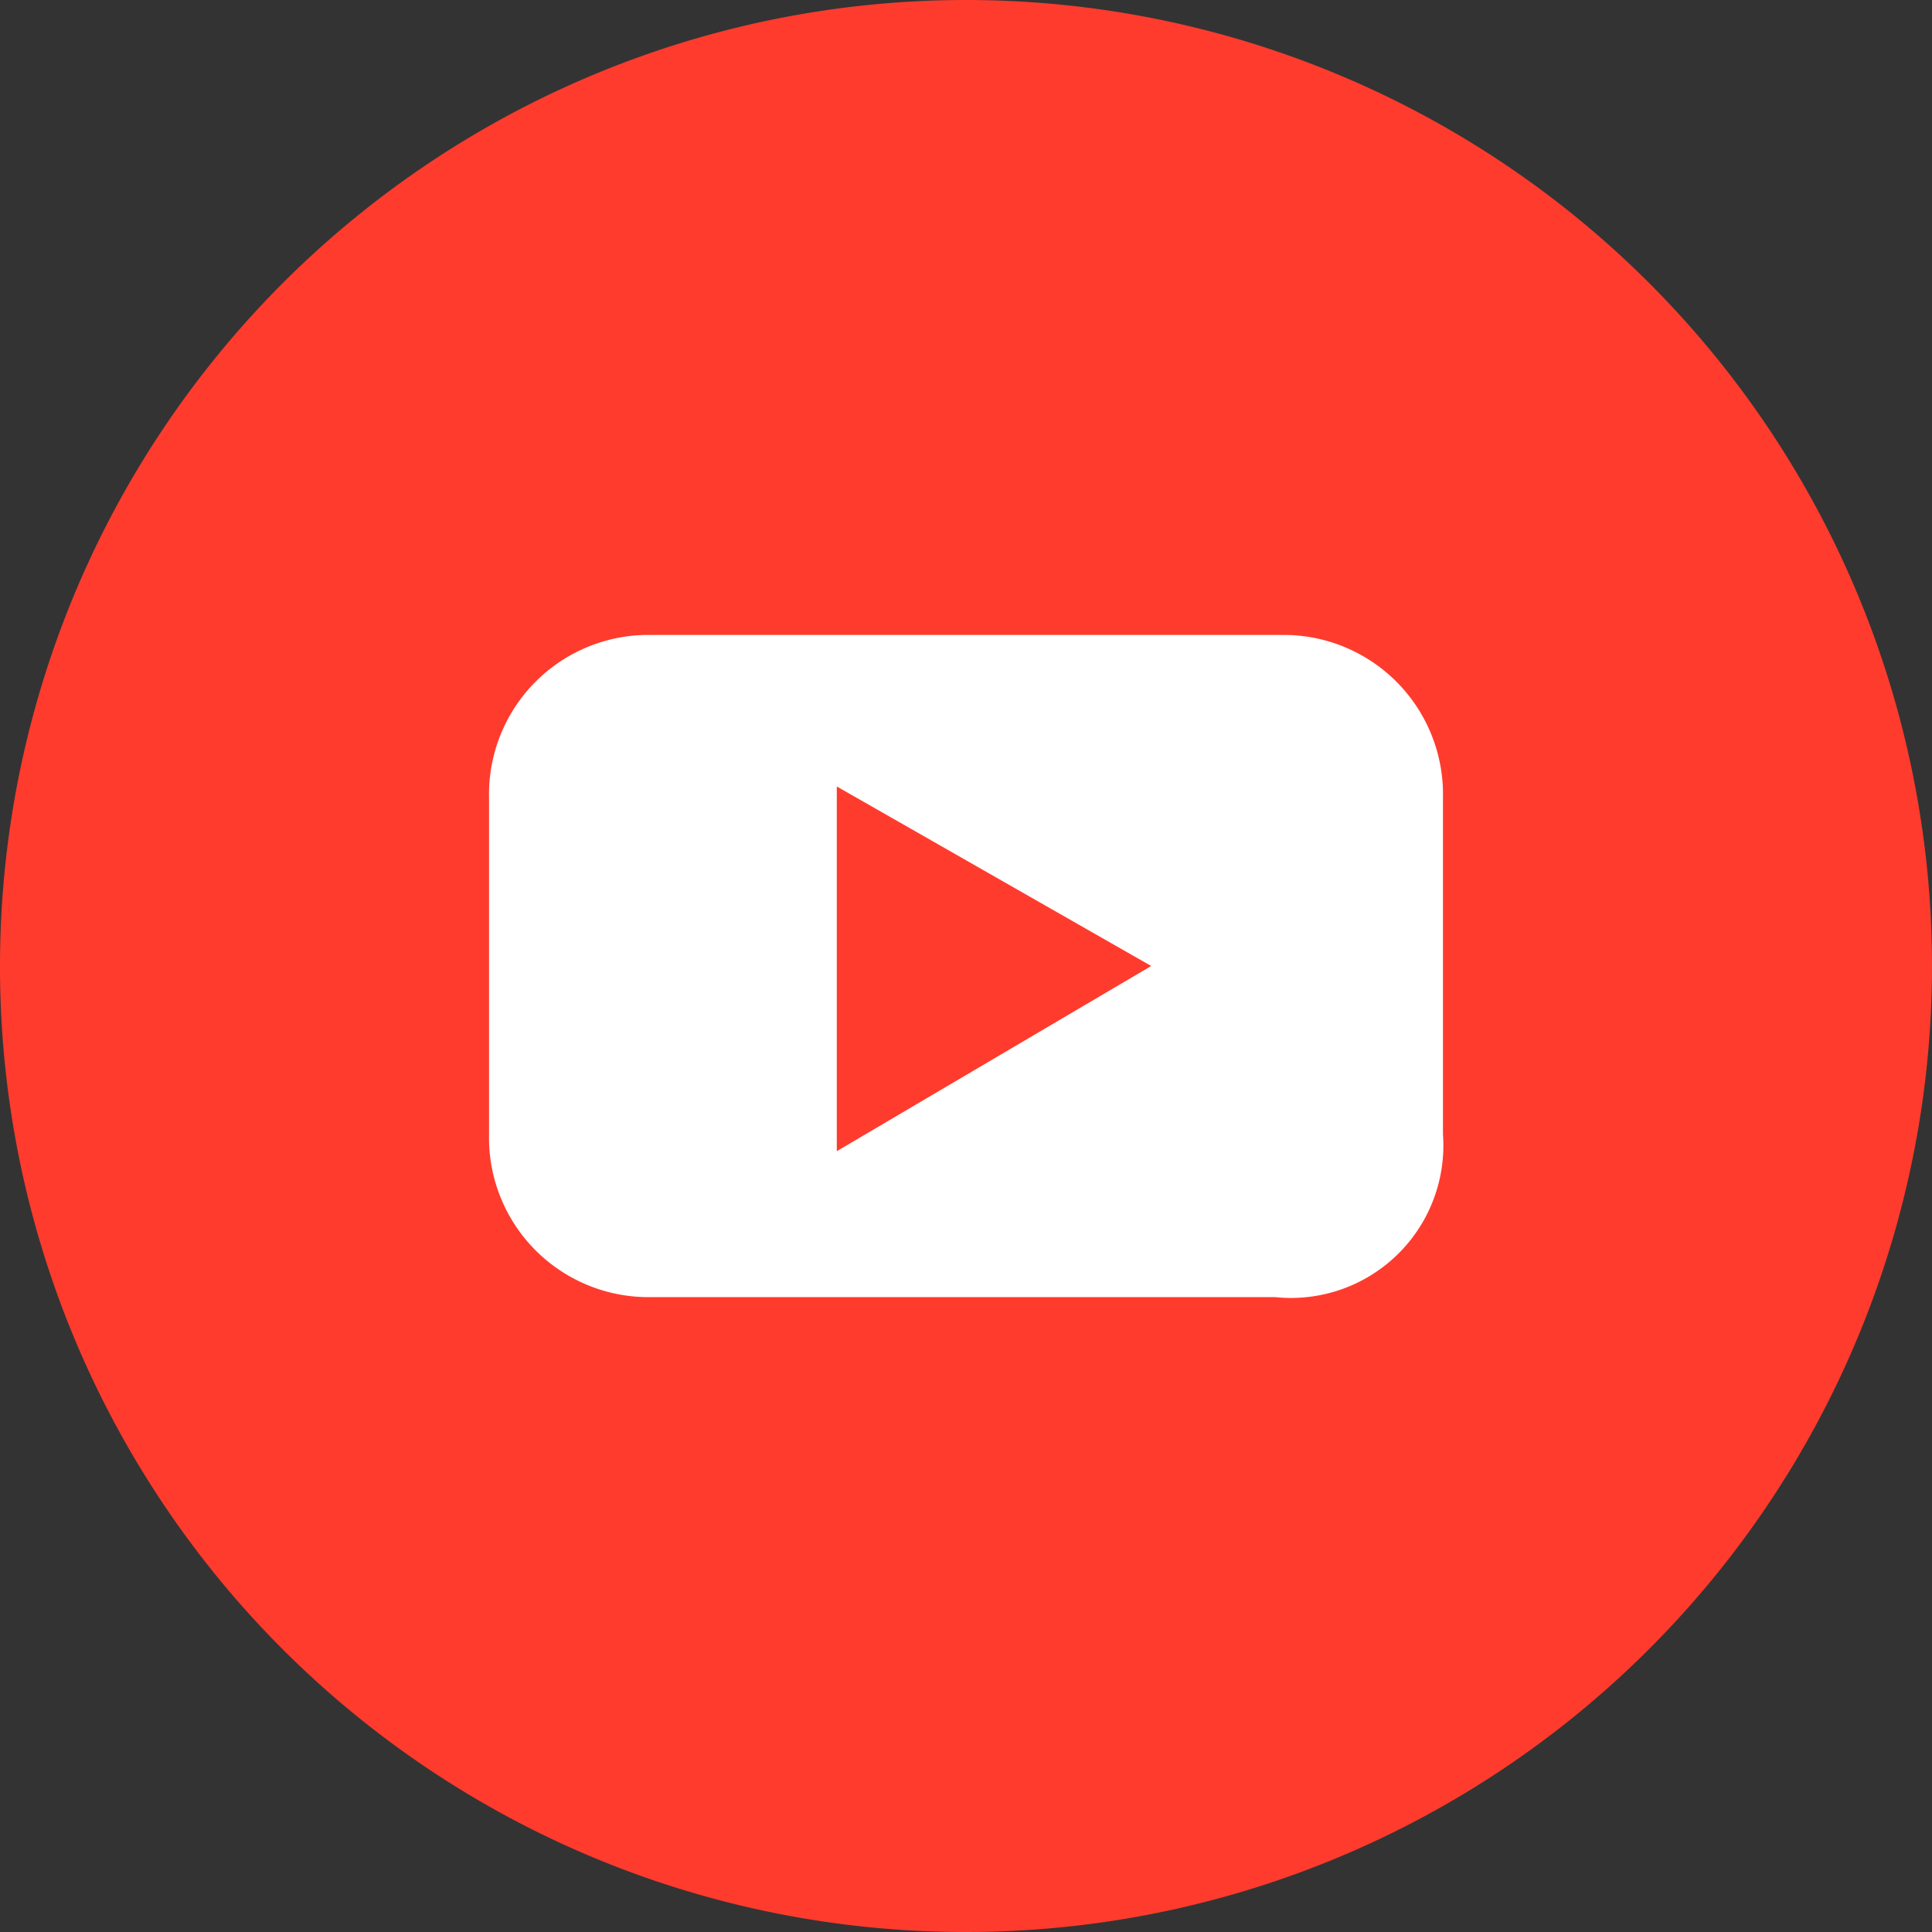
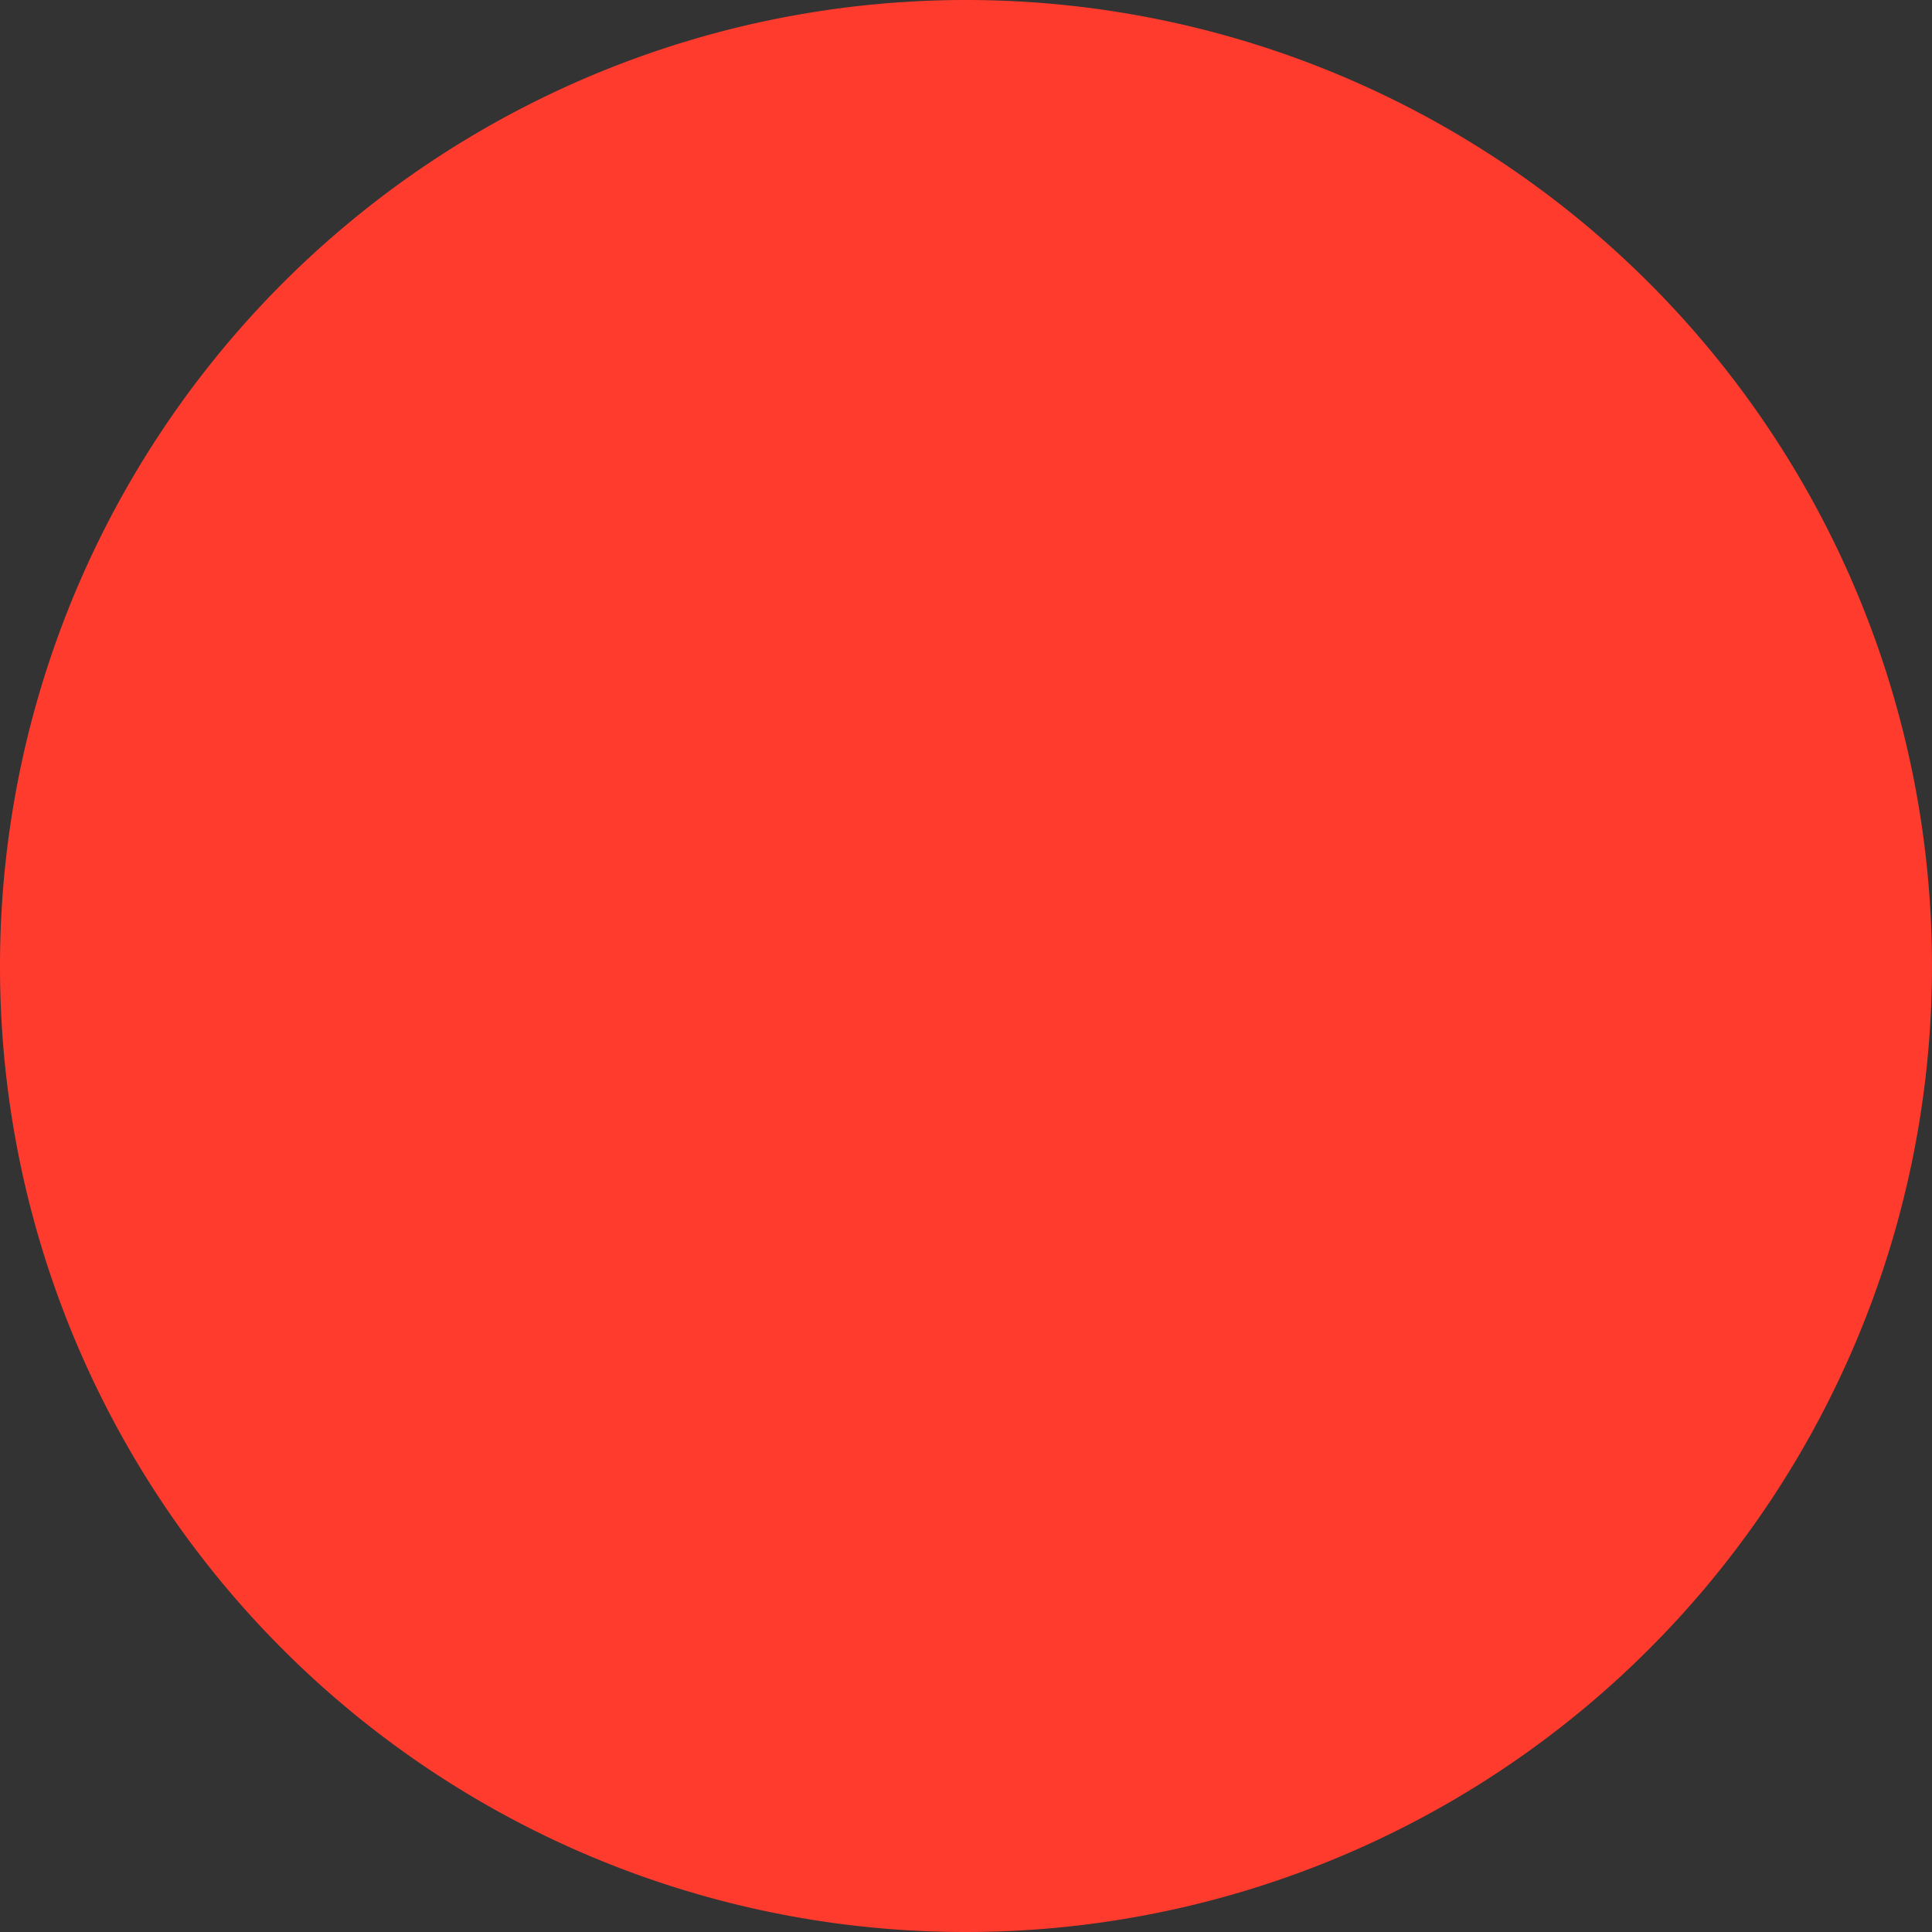
<svg xmlns="http://www.w3.org/2000/svg" width="40" height="40" viewBox="0 0 40 40">
  <rect x="0" y="0" width="40" height="40" fill="#333333" stroke="none" />
  <g id="ico-youtube" transform="translate(-188.5 -1416)">
    <path id="Trazado_27" data-name="Trazado 27" d="M20,40A20,20,0,1,0,0,20,19.983,19.983,0,0,0,20,40" transform="translate(188.5 1416)" fill="#ff3b2d" />
-     <path id="Trazado_28" data-name="Trazado 28" d="M22.209,17.954,15.7,21.788V14.237ZM28.25,21.44V14.469A3.3,3.3,0,0,0,24.881,11.1H11.869A3.3,3.3,0,0,0,8.5,14.469V21.44a3.3,3.3,0,0,0,3.369,3.369h12.9A3.156,3.156,0,0,0,28.25,21.44" transform="translate(190.125 1418.046)" fill="#fff" />
  </g>
</svg>